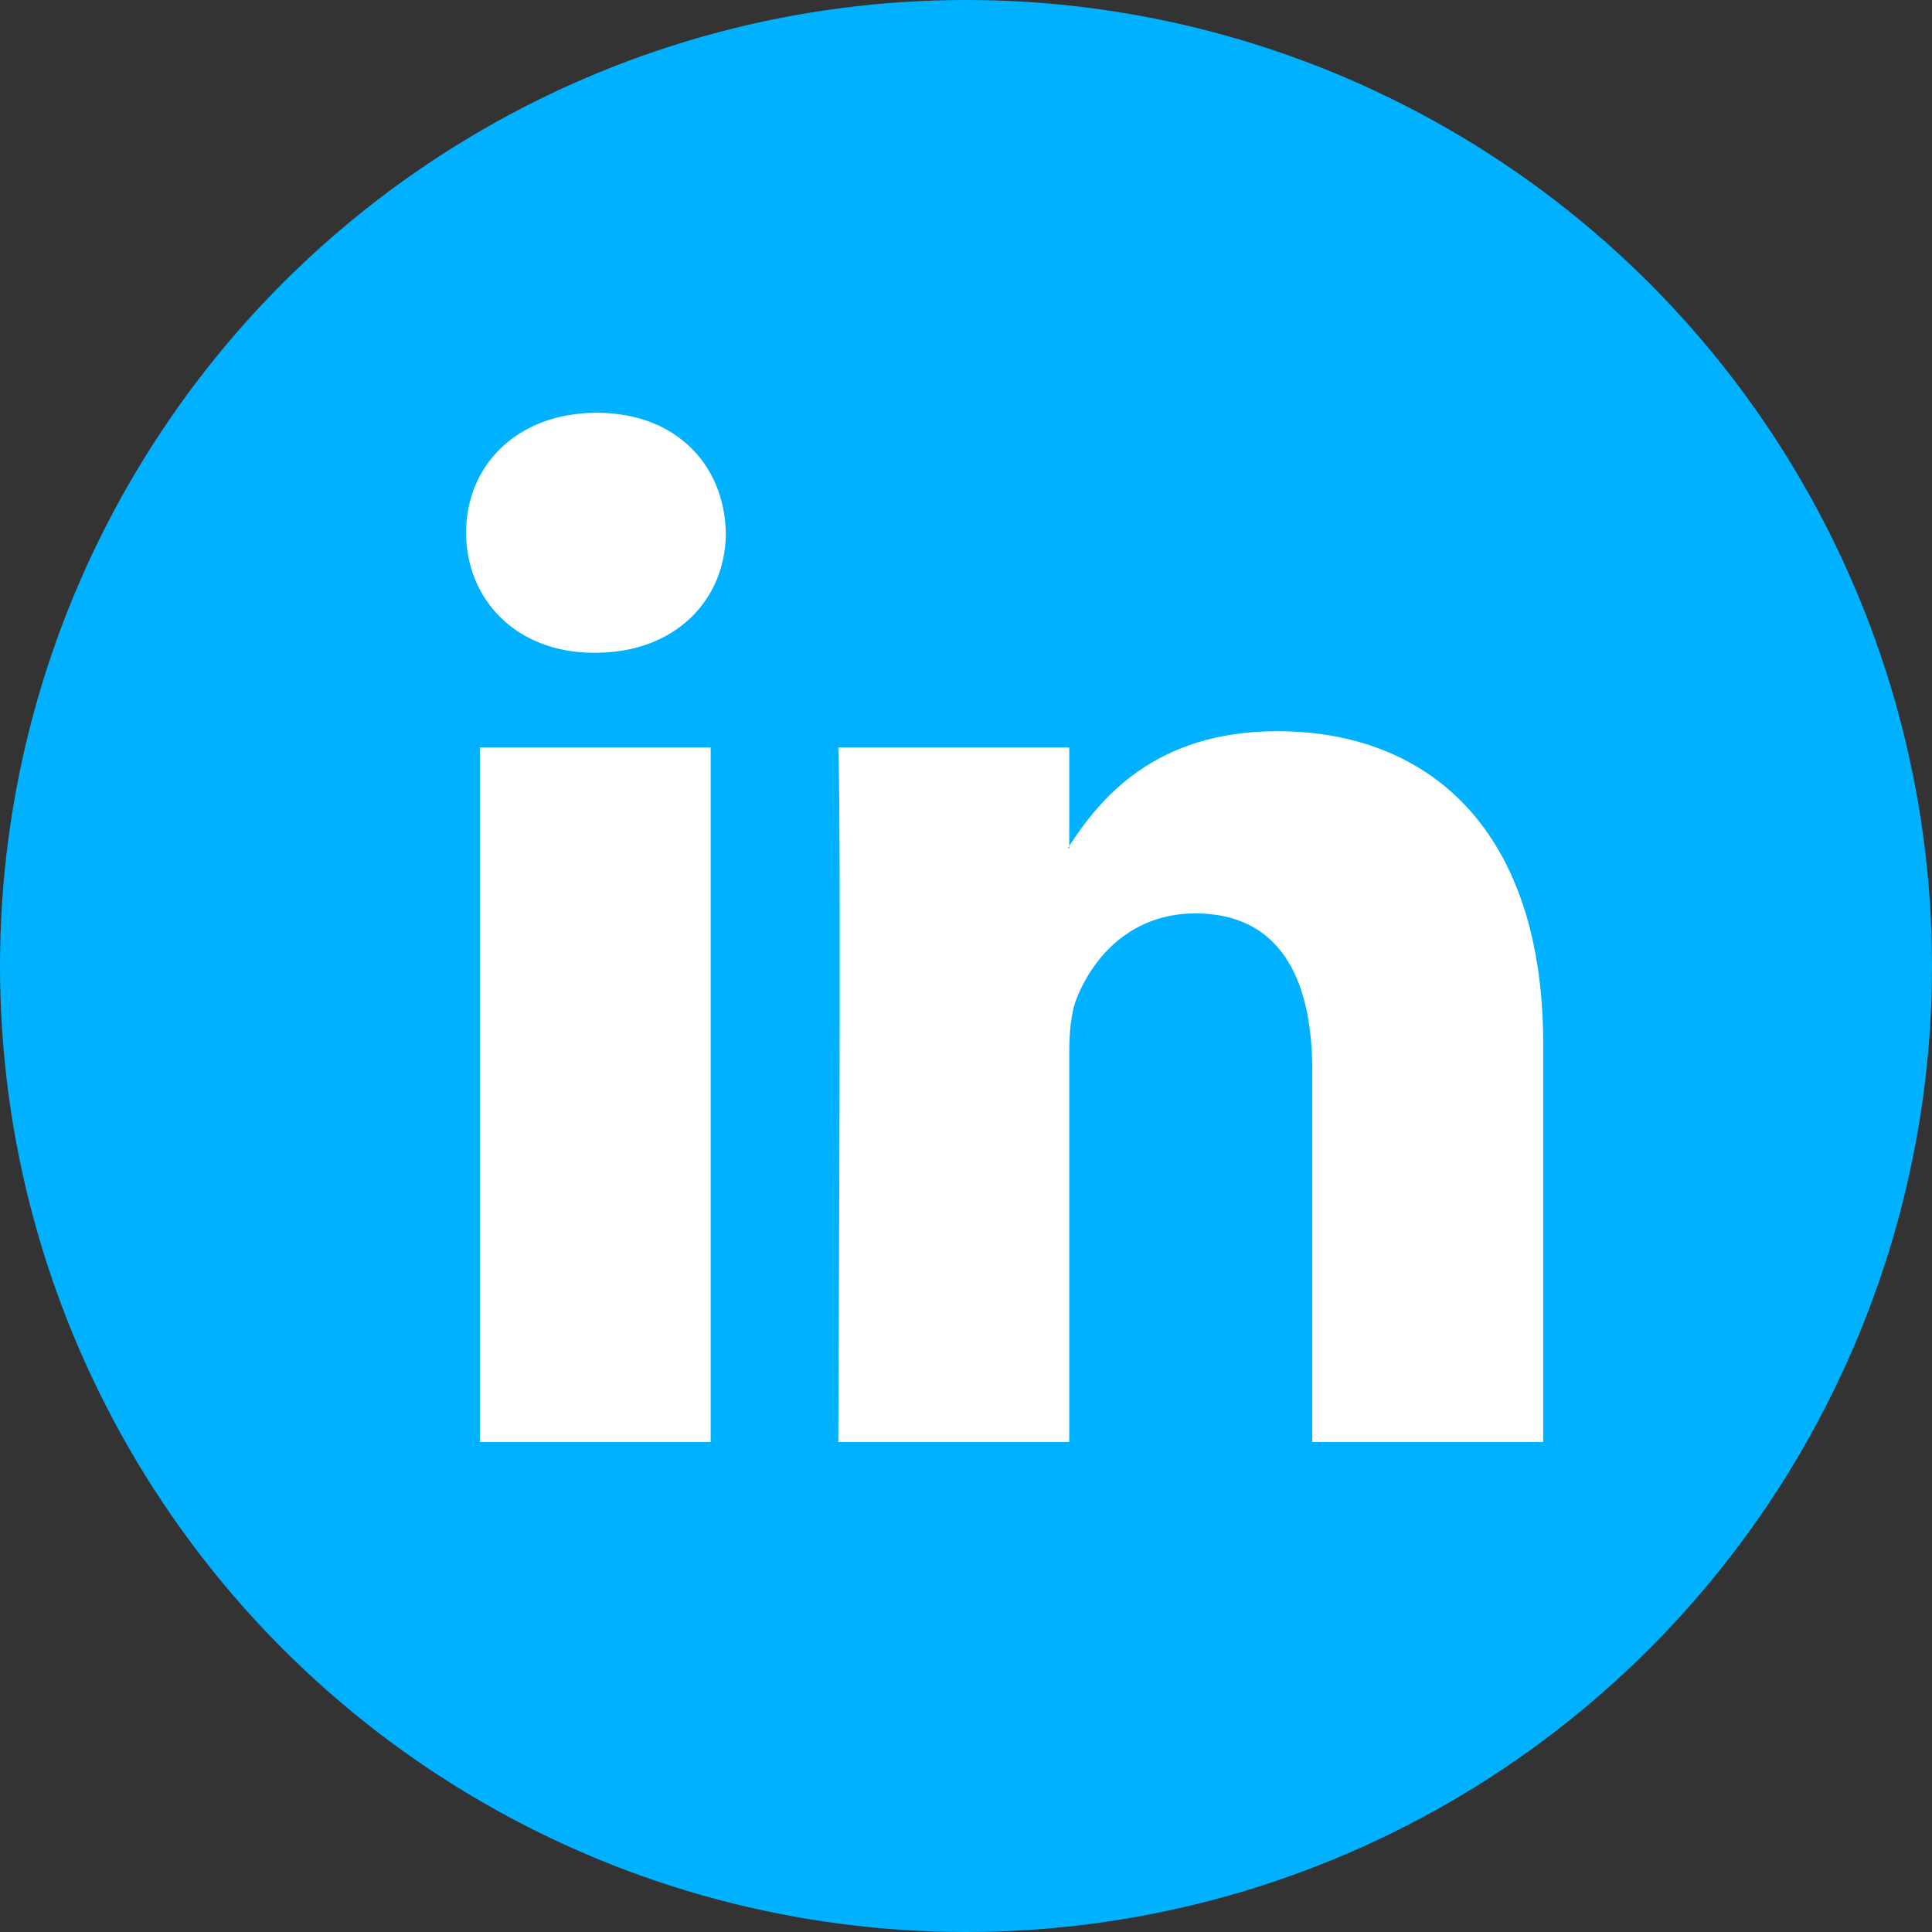
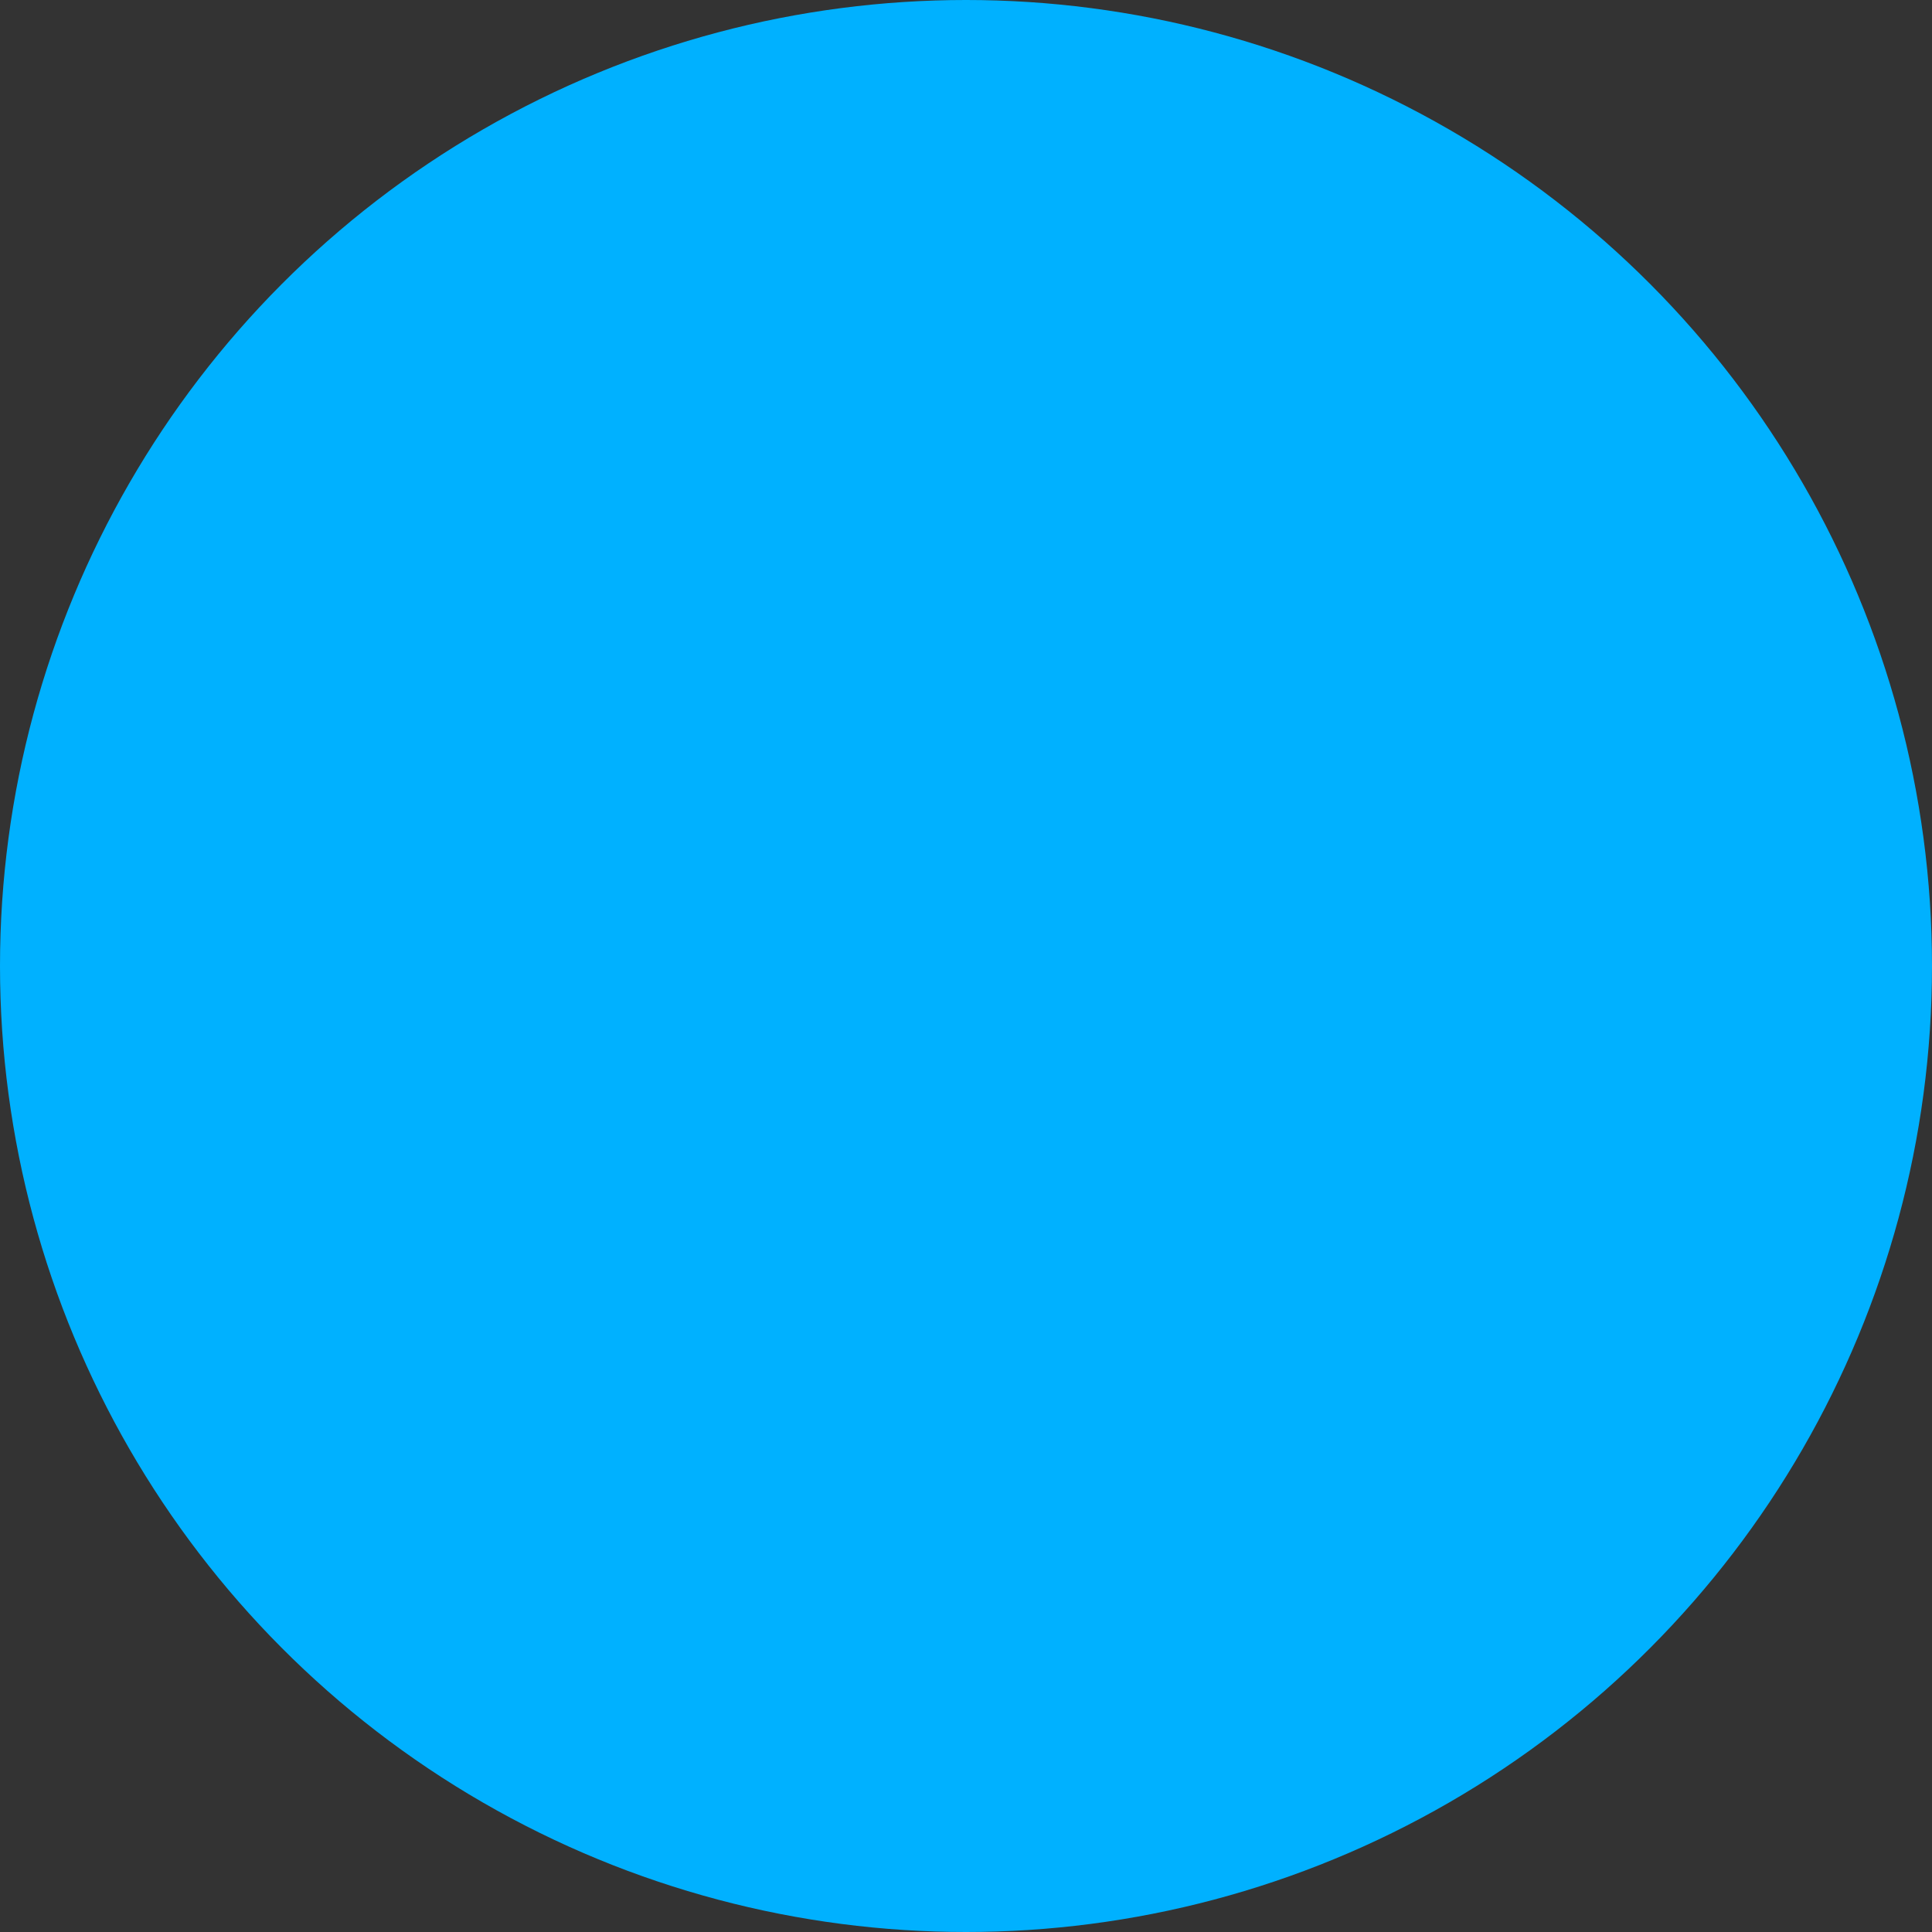
<svg xmlns="http://www.w3.org/2000/svg" width="32" height="32" viewBox="0 0 32 32" fill="none">
  <rect x="0" y="0" width="32" height="32" fill="#333333" stroke="none" />
  <g id="linkedin">
    <circle id="Oval" cx="16" cy="16" r="16" fill="#00B1FF" />
-     <path id="Shape" fill-rule="evenodd" clip-rule="evenodd" d="M9.884 6.837C8.576 6.837 7.72 7.695 7.72 8.824C7.72 9.928 8.551 10.812 9.834 10.812H9.859C11.193 10.812 12.022 9.928 12.022 8.824C11.997 7.695 11.193 6.837 9.884 6.837ZM25.56 17.288V23.884H21.735V17.73C21.735 16.184 21.183 15.129 19.799 15.129C18.742 15.129 18.114 15.839 17.837 16.527C17.736 16.773 17.71 17.115 17.71 17.459V23.884H13.885C13.885 23.884 13.937 13.46 13.885 12.381H17.71V14.011C17.707 14.017 17.703 14.023 17.698 14.029C17.693 14.036 17.689 14.042 17.685 14.049H17.71V14.011C18.219 13.229 19.125 12.111 21.157 12.111C23.673 12.111 25.56 13.755 25.56 17.288ZM11.771 23.884H7.948V12.381H11.771V23.884Z" fill="white" />
  </g>
</svg>